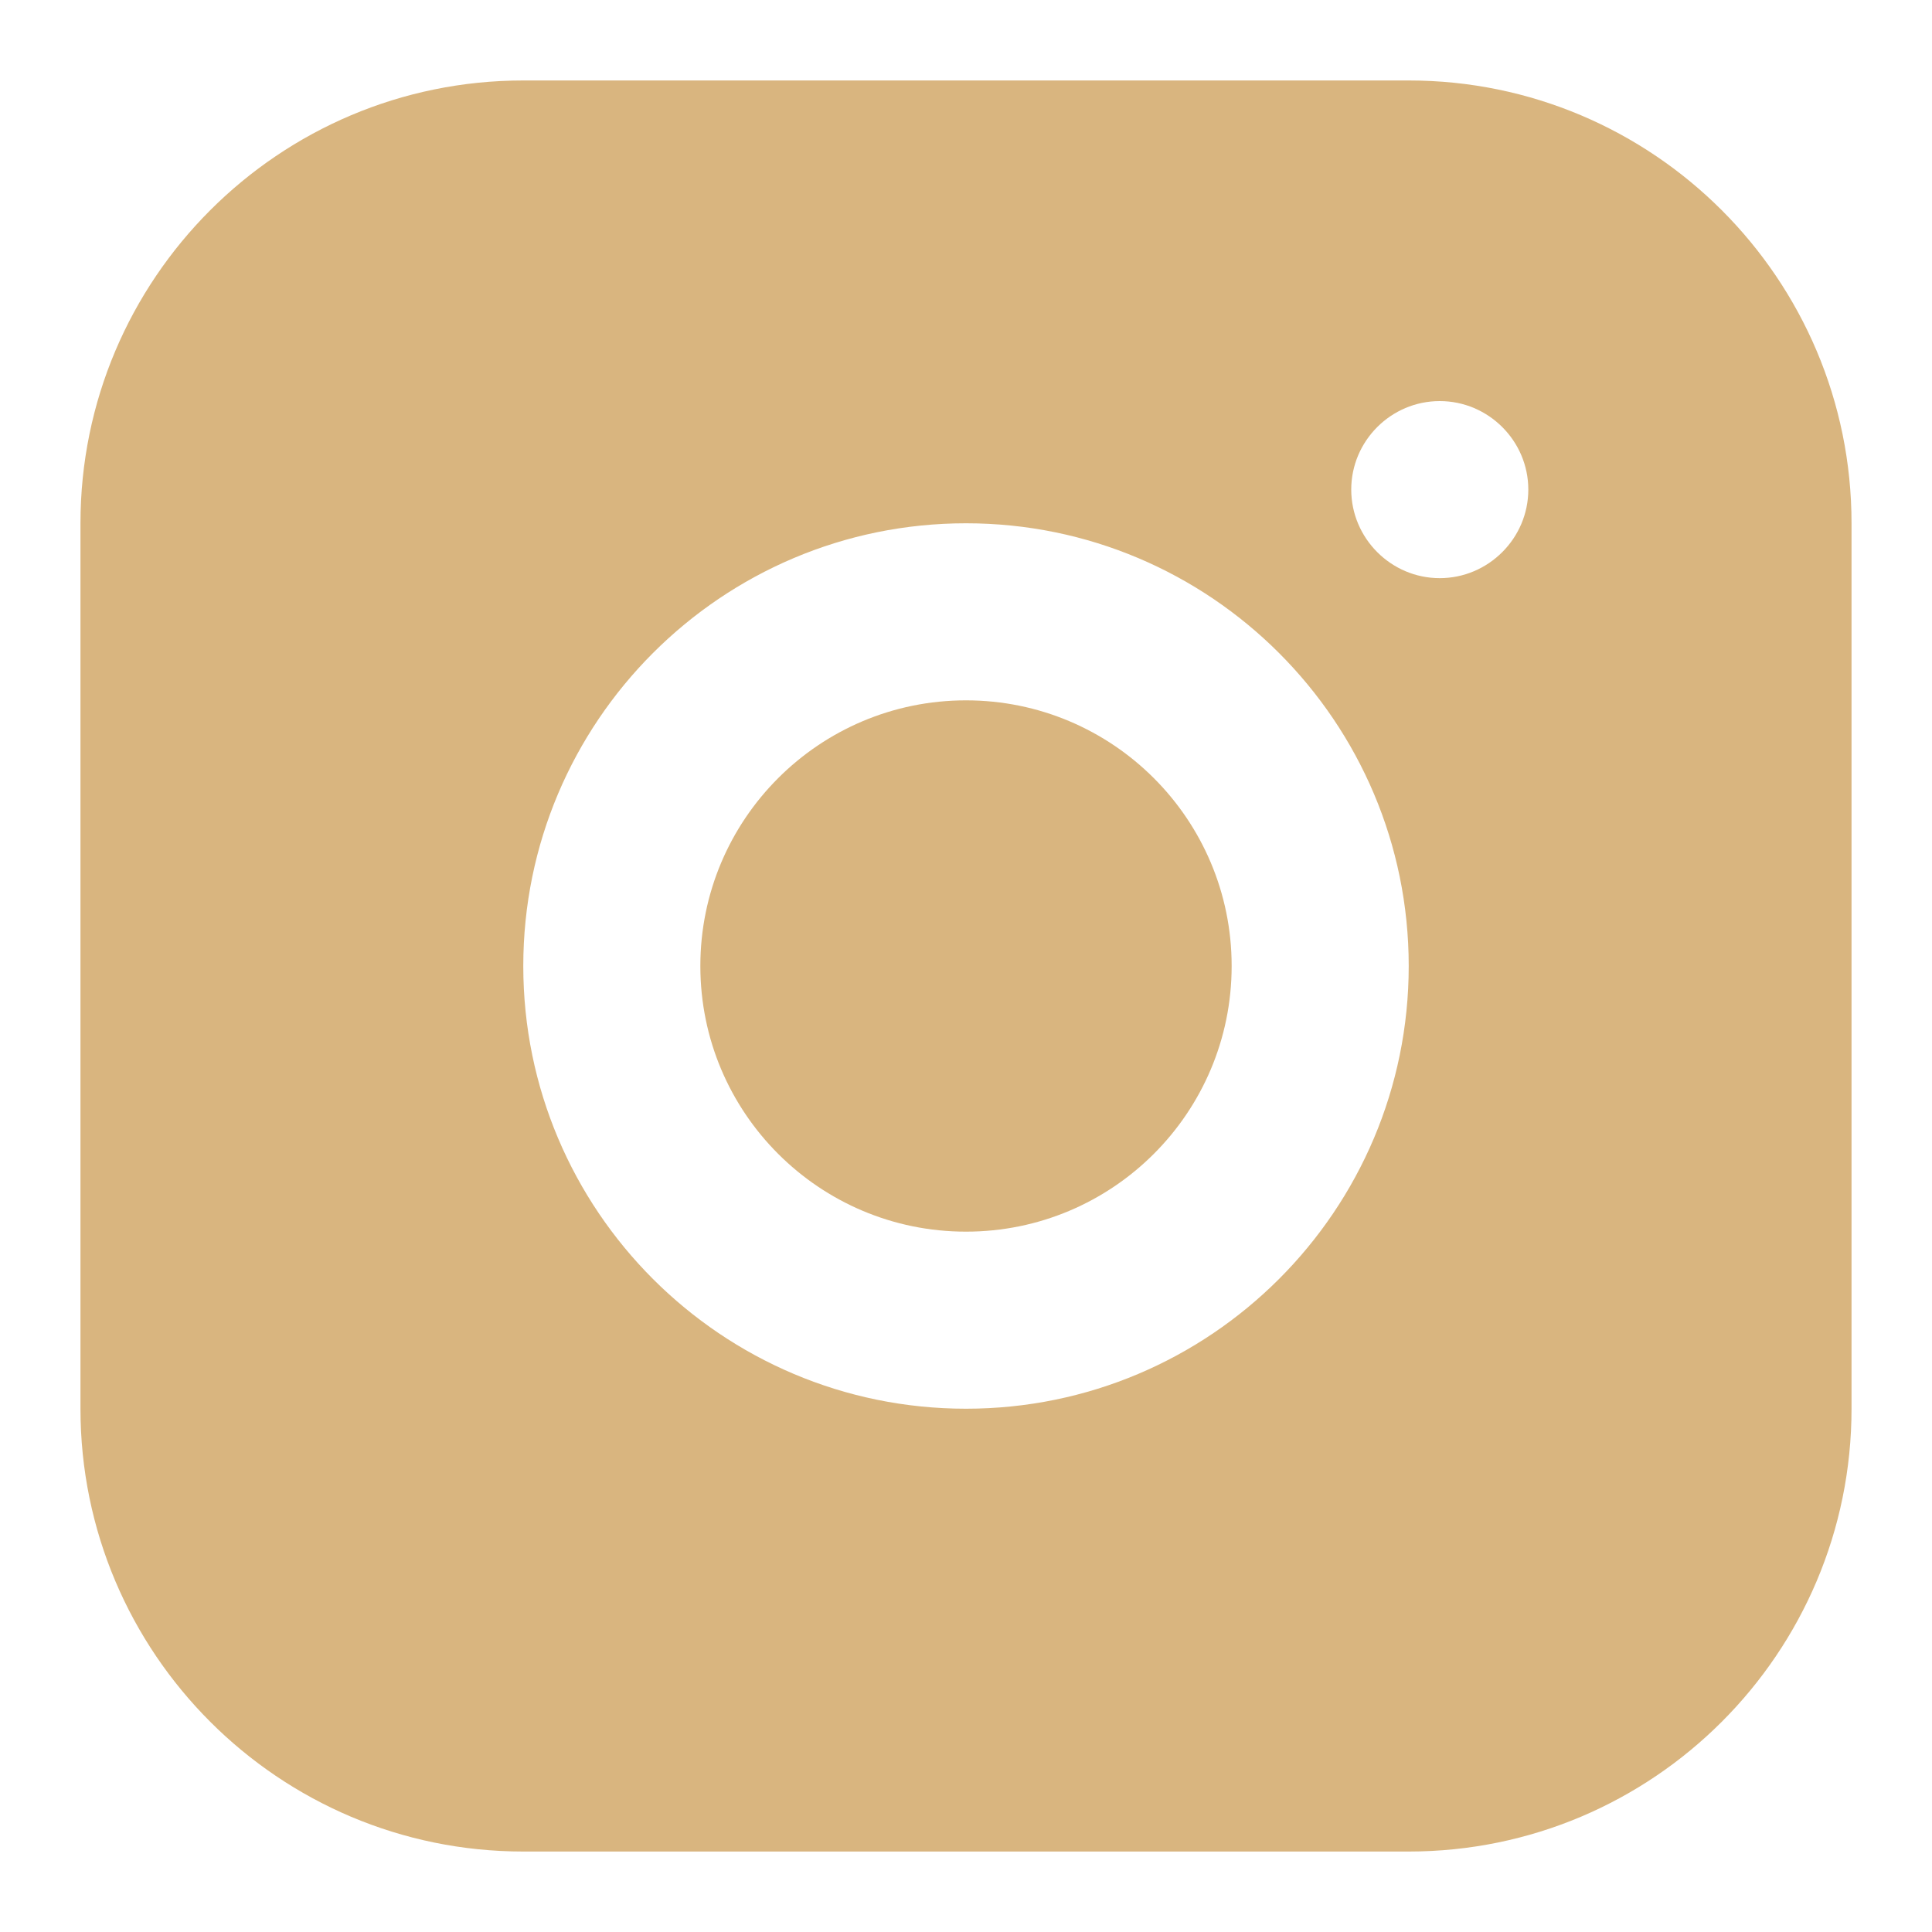
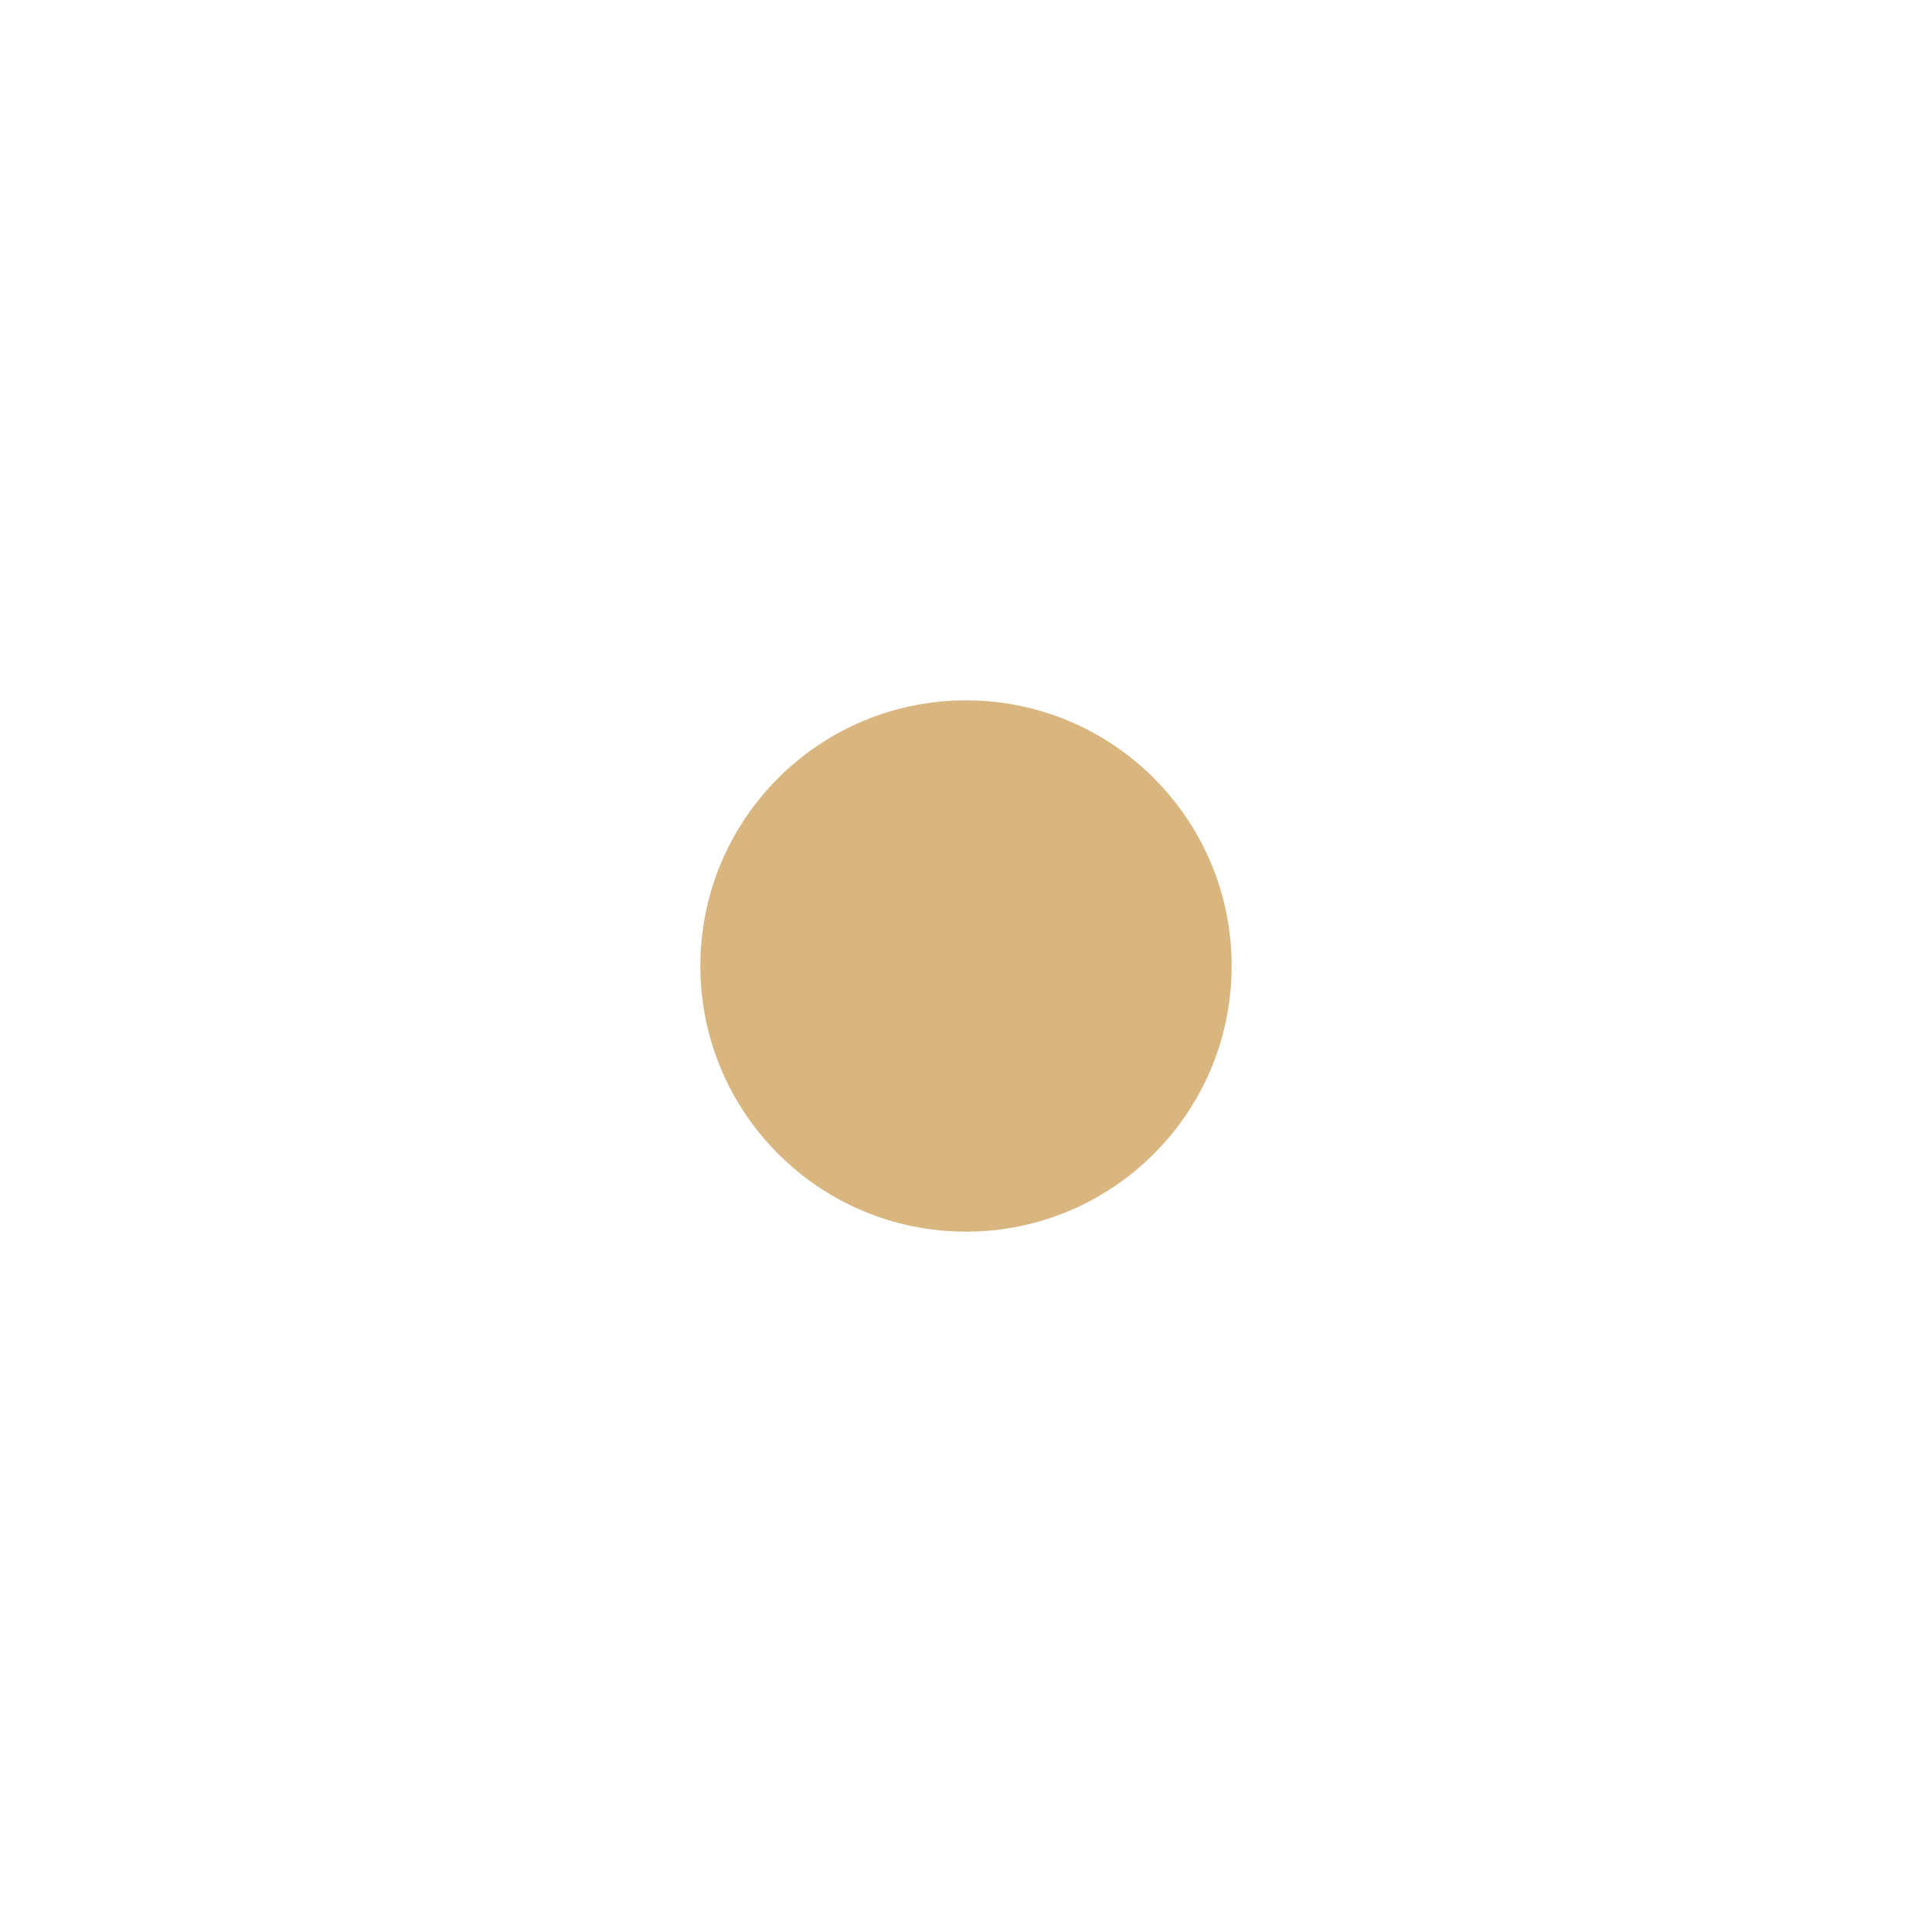
<svg xmlns="http://www.w3.org/2000/svg" width="20" height="20" viewBox="0 0 20 20" fill="none">
-   <path d="M14.583 0.833H5.417C2.887 0.833 0.833 2.887 0.833 5.417V14.583C0.833 17.113 2.887 19.167 5.417 19.167H14.583C17.113 19.167 19.167 17.113 19.167 14.583V5.417C19.167 2.887 17.113 0.833 14.583 0.833ZM10 14.583C7.47 14.583 5.417 12.53 5.417 10C5.417 7.47 7.47 5.417 10 5.417C12.53 5.417 14.583 7.47 14.583 10C14.583 12.53 12.53 14.583 10 14.583ZM14.904 5.985C14.4 5.985 13.988 5.572 13.988 5.068C13.988 4.564 14.4 4.152 14.904 4.152C15.408 4.152 15.821 4.564 15.821 5.068C15.821 5.572 15.408 5.985 14.904 5.985Z" fill="#D9B57F" />
  <path d="M10 12.75C11.519 12.75 12.75 11.519 12.75 10C12.75 8.481 11.519 7.25 10 7.25C8.481 7.25 7.25 8.481 7.25 10C7.25 11.519 8.481 12.75 10 12.75Z" fill="#D9B57F" />
</svg>